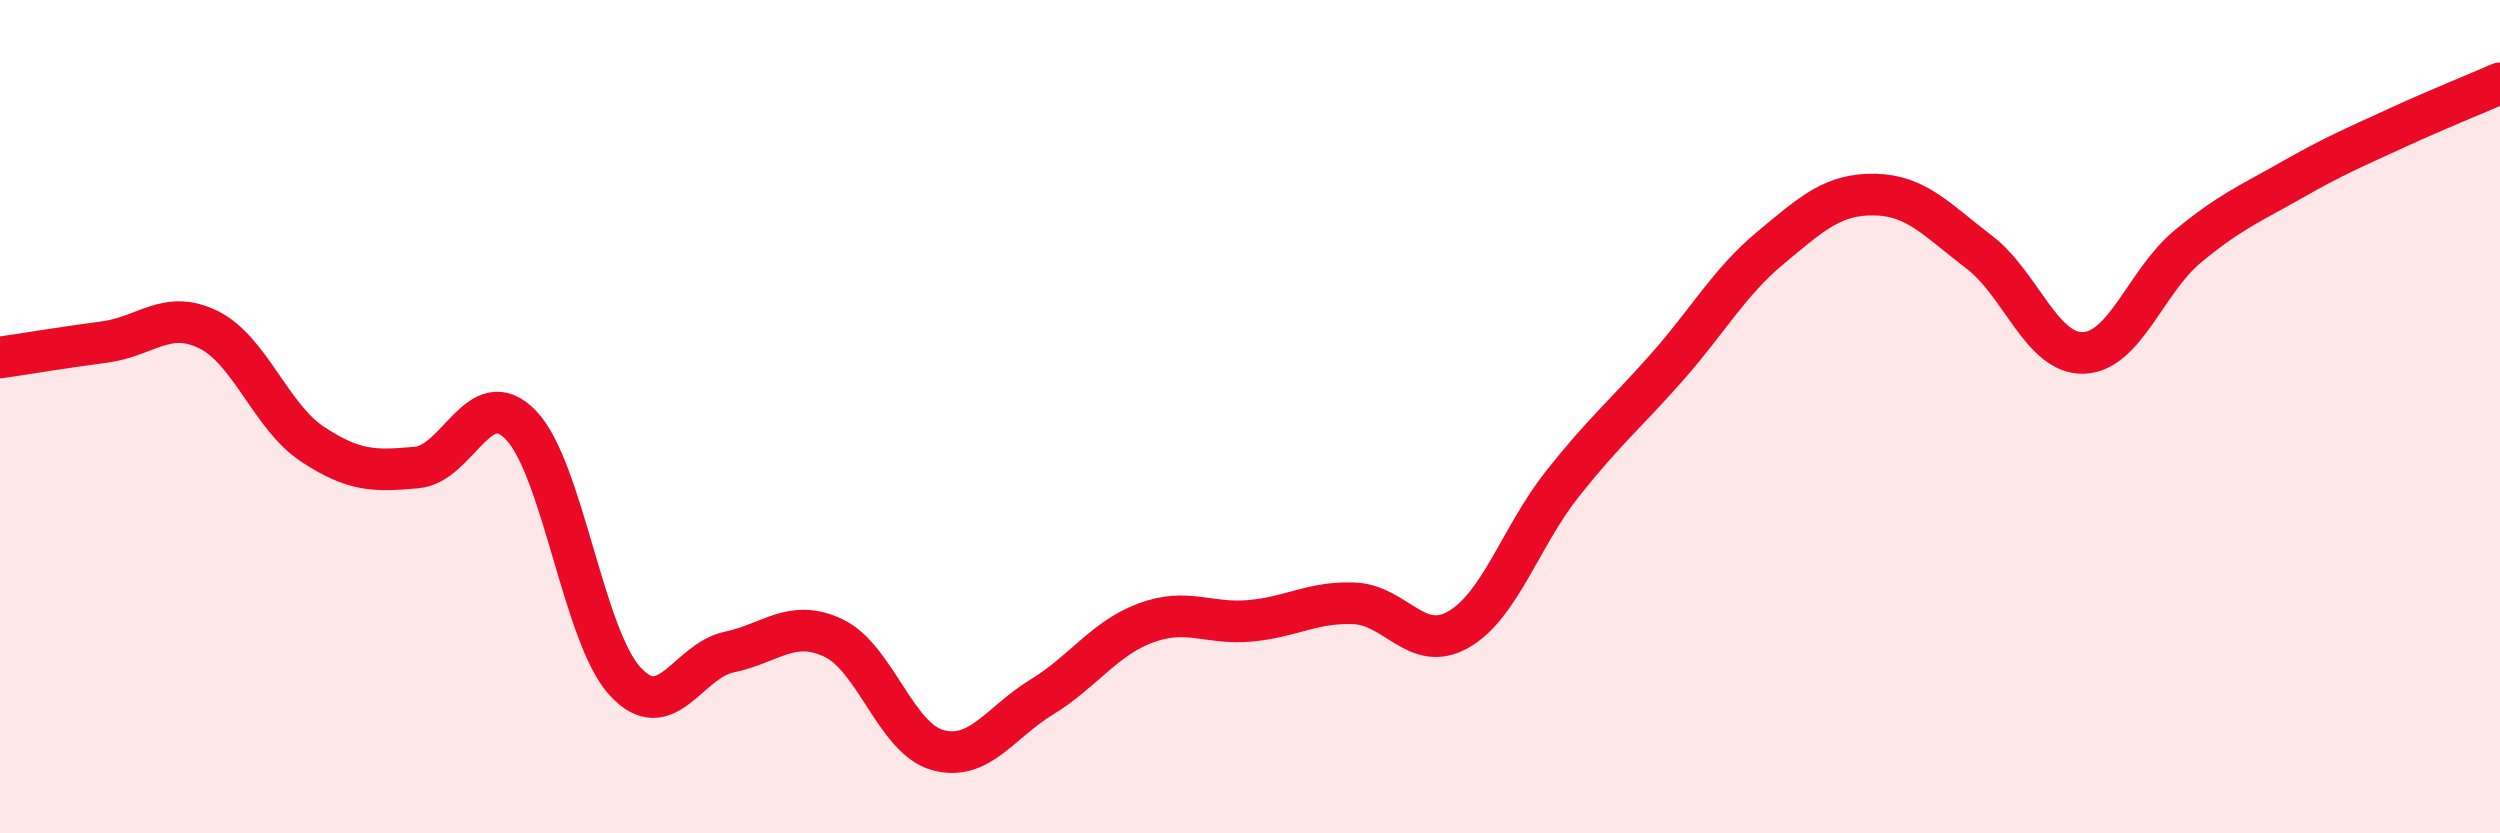
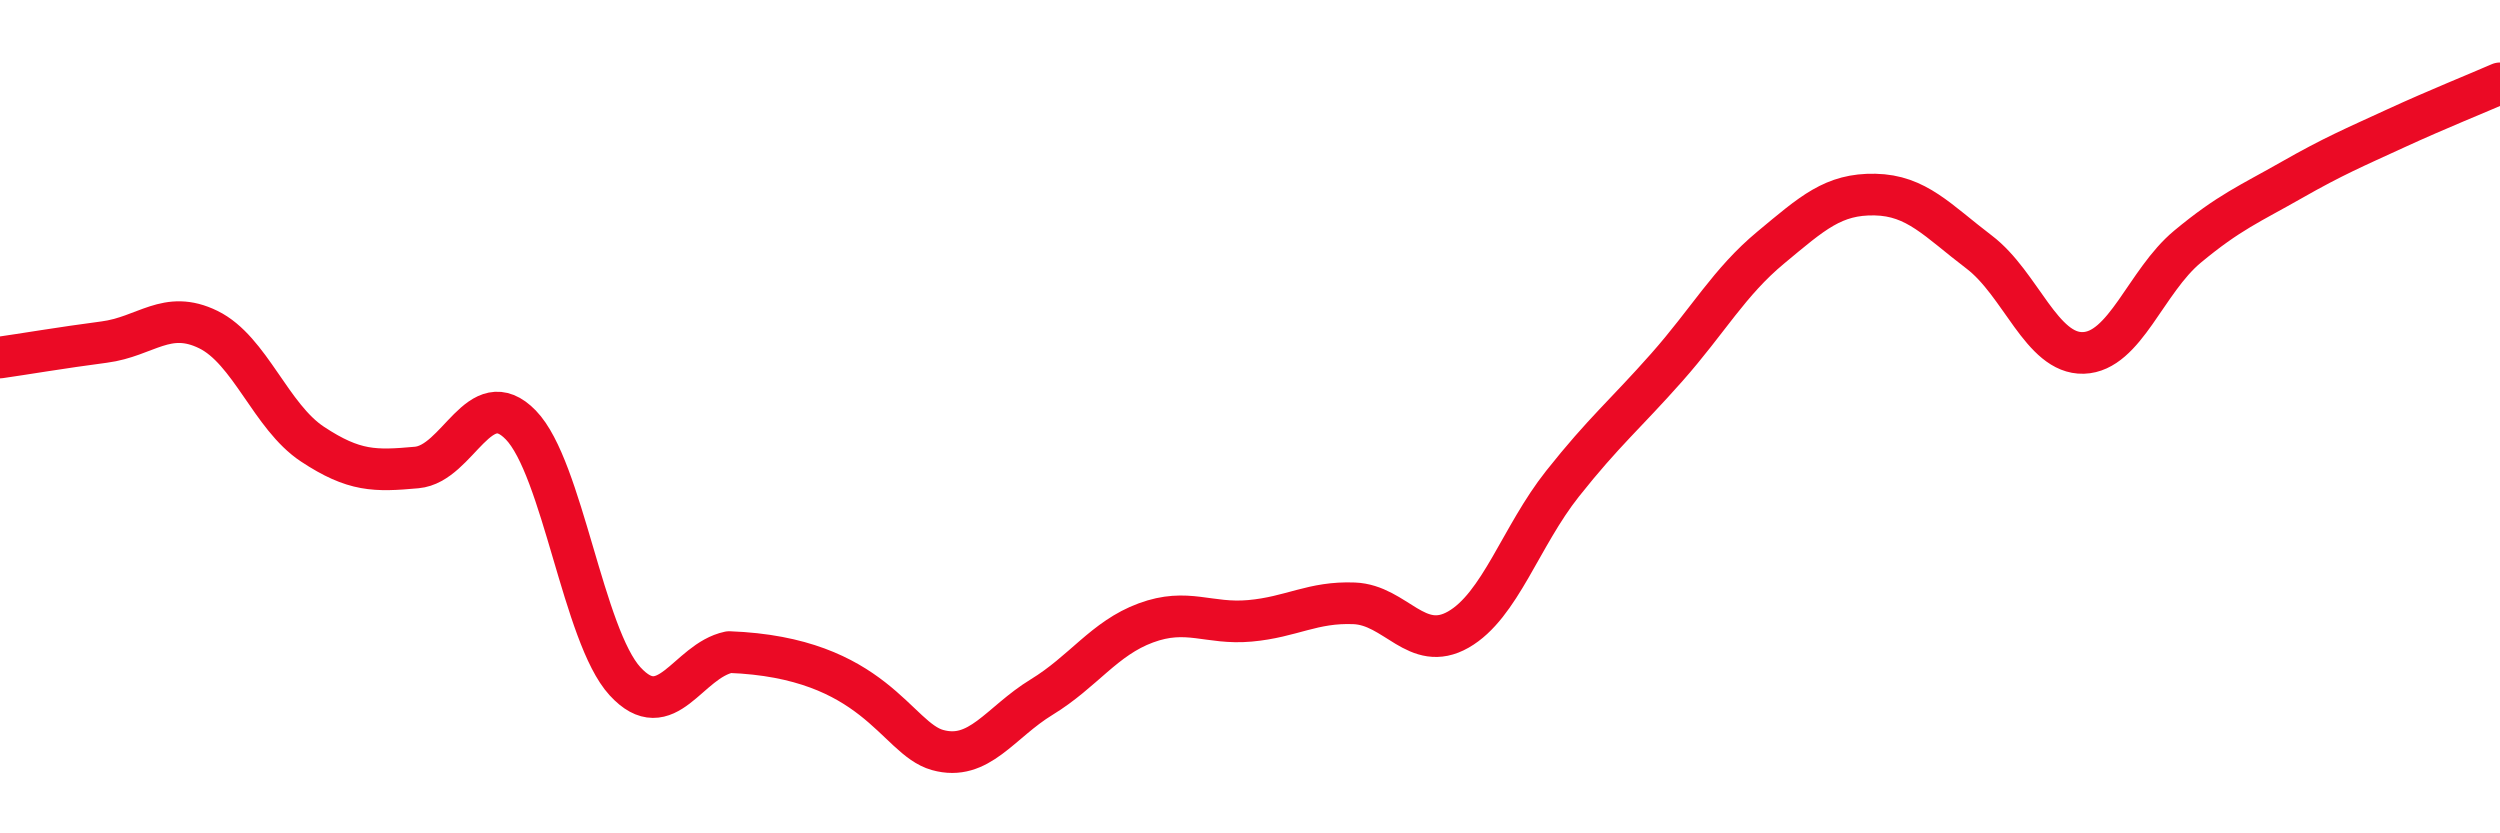
<svg xmlns="http://www.w3.org/2000/svg" width="60" height="20" viewBox="0 0 60 20">
-   <path d="M 0,8.58 C 0.5,8.51 1.5,8.34 2.5,8.21 C 3.5,8.08 4,7.42 5,7.91 C 6,8.4 6.5,10 7.5,10.66 C 8.5,11.32 9,11.31 10,11.22 C 11,11.13 11.5,9.17 12.5,10.2 C 13.5,11.23 14,15.26 15,16.35 C 16,17.44 16.5,15.86 17.5,15.65 C 18.5,15.44 19,14.84 20,15.31 C 21,15.78 21.5,17.72 22.5,18 C 23.5,18.28 24,17.34 25,16.73 C 26,16.12 26.5,15.32 27.5,14.95 C 28.5,14.58 29,14.99 30,14.9 C 31,14.81 31.5,14.44 32.5,14.48 C 33.5,14.52 34,15.68 35,15.11 C 36,14.54 36.5,12.87 37.5,11.61 C 38.5,10.35 39,9.95 40,8.82 C 41,7.69 41.5,6.77 42.5,5.94 C 43.5,5.11 44,4.65 45,4.67 C 46,4.69 46.5,5.29 47.5,6.05 C 48.5,6.81 49,8.5 50,8.47 C 51,8.44 51.5,6.75 52.5,5.92 C 53.5,5.09 54,4.89 55,4.32 C 56,3.75 56.5,3.54 57.5,3.08 C 58.5,2.62 59.5,2.22 60,2L60 20L0 20Z" fill="#EB0A25" opacity="0.1" stroke-linecap="round" stroke-linejoin="round" />
-   <path d="M 0,8.58 C 0.5,8.51 1.5,8.34 2.5,8.21 C 3.5,8.08 4,7.42 5,7.91 C 6,8.4 6.5,10 7.5,10.66 C 8.5,11.32 9,11.31 10,11.22 C 11,11.13 11.5,9.17 12.5,10.2 C 13.5,11.23 14,15.26 15,16.35 C 16,17.44 16.5,15.86 17.5,15.65 C 18.5,15.44 19,14.84 20,15.31 C 21,15.78 21.5,17.72 22.5,18 C 23.5,18.28 24,17.34 25,16.73 C 26,16.12 26.5,15.32 27.5,14.95 C 28.5,14.58 29,14.99 30,14.9 C 31,14.81 31.5,14.44 32.5,14.48 C 33.5,14.52 34,15.68 35,15.11 C 36,14.54 36.5,12.87 37.5,11.61 C 38.5,10.35 39,9.95 40,8.82 C 41,7.69 41.5,6.77 42.5,5.94 C 43.5,5.11 44,4.65 45,4.67 C 46,4.69 46.5,5.29 47.5,6.05 C 48.5,6.81 49,8.5 50,8.47 C 51,8.44 51.5,6.75 52.5,5.92 C 53.5,5.09 54,4.89 55,4.32 C 56,3.75 56.5,3.54 57.5,3.08 C 58.5,2.62 59.5,2.22 60,2" stroke="#EB0A25" stroke-width="1" fill="none" stroke-linecap="round" stroke-linejoin="round" />
+   <path d="M 0,8.58 C 0.5,8.51 1.5,8.34 2.5,8.21 C 3.5,8.08 4,7.42 5,7.91 C 6,8.4 6.5,10 7.5,10.66 C 8.5,11.32 9,11.31 10,11.22 C 11,11.13 11.5,9.17 12.5,10.2 C 13.5,11.23 14,15.26 15,16.35 C 16,17.44 16.5,15.86 17.5,15.65 C 21,15.78 21.5,17.72 22.5,18 C 23.5,18.28 24,17.34 25,16.73 C 26,16.12 26.5,15.32 27.5,14.95 C 28.5,14.58 29,14.99 30,14.9 C 31,14.81 31.5,14.44 32.5,14.48 C 33.5,14.52 34,15.68 35,15.11 C 36,14.54 36.5,12.87 37.5,11.61 C 38.5,10.35 39,9.95 40,8.82 C 41,7.69 41.5,6.77 42.5,5.94 C 43.5,5.11 44,4.65 45,4.67 C 46,4.69 46.5,5.29 47.5,6.05 C 48.5,6.81 49,8.5 50,8.47 C 51,8.44 51.5,6.75 52.5,5.92 C 53.5,5.09 54,4.89 55,4.32 C 56,3.75 56.5,3.54 57.5,3.08 C 58.5,2.62 59.5,2.22 60,2" stroke="#EB0A25" stroke-width="1" fill="none" stroke-linecap="round" stroke-linejoin="round" />
</svg>